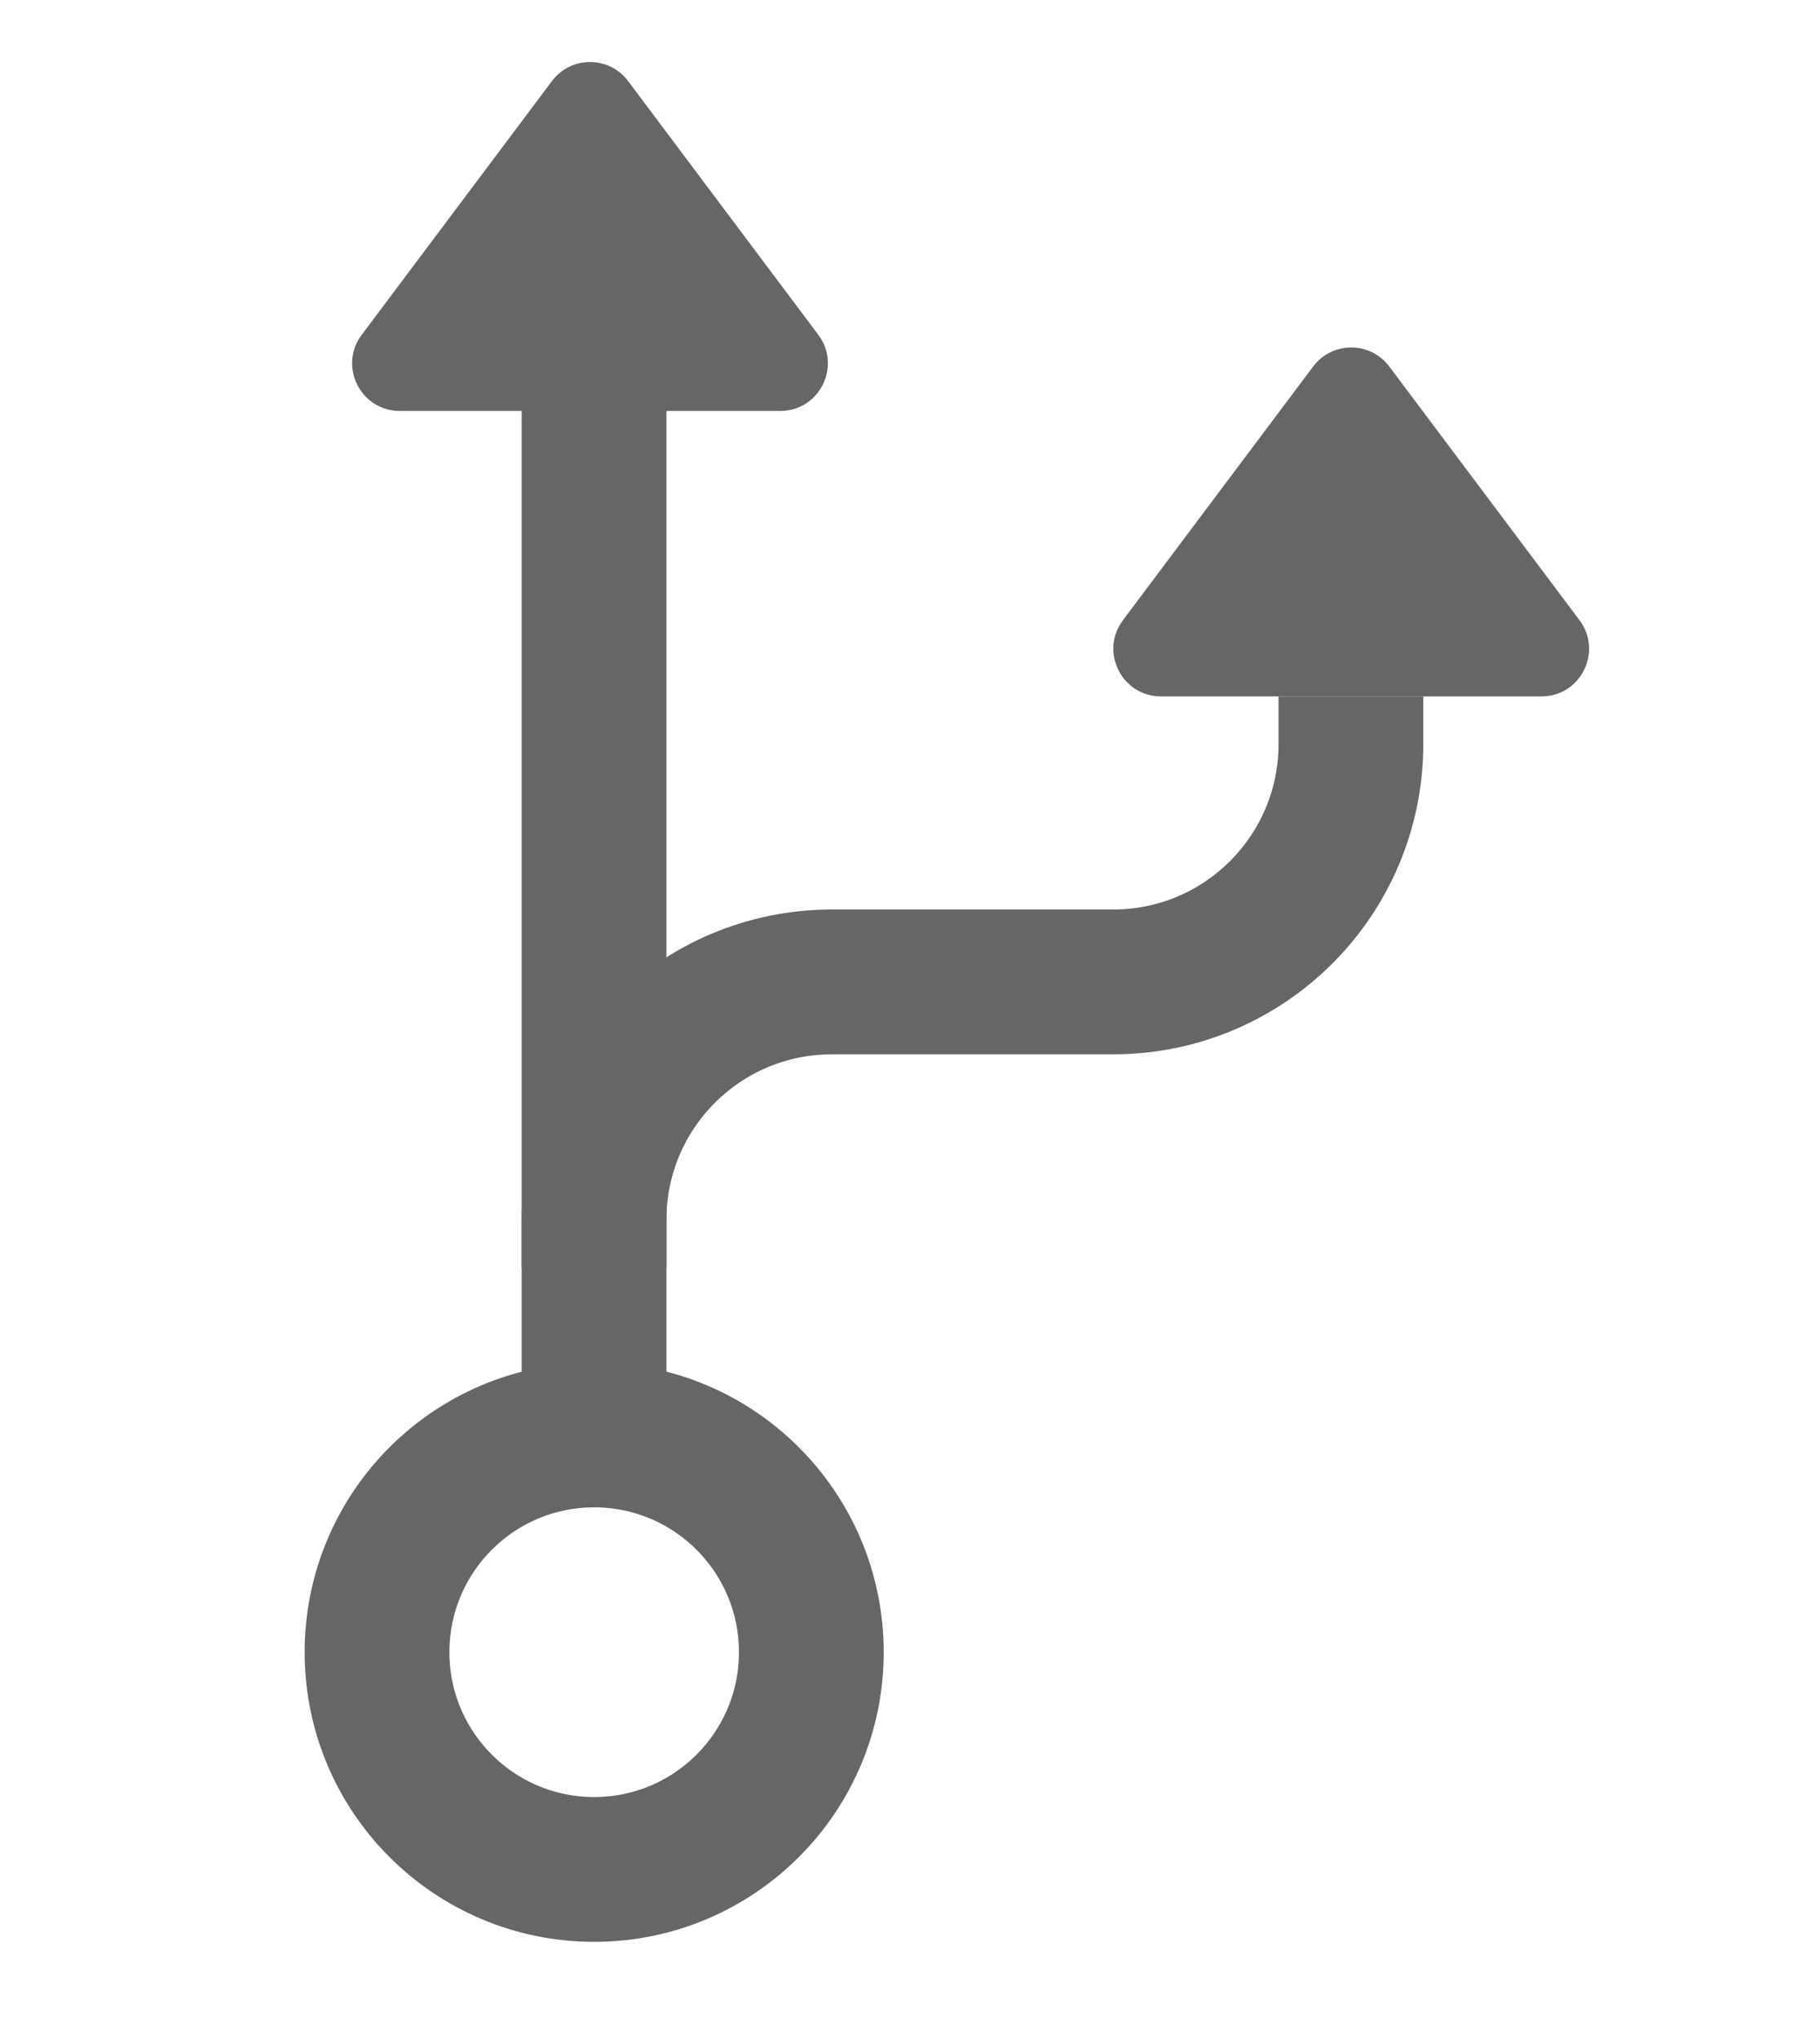
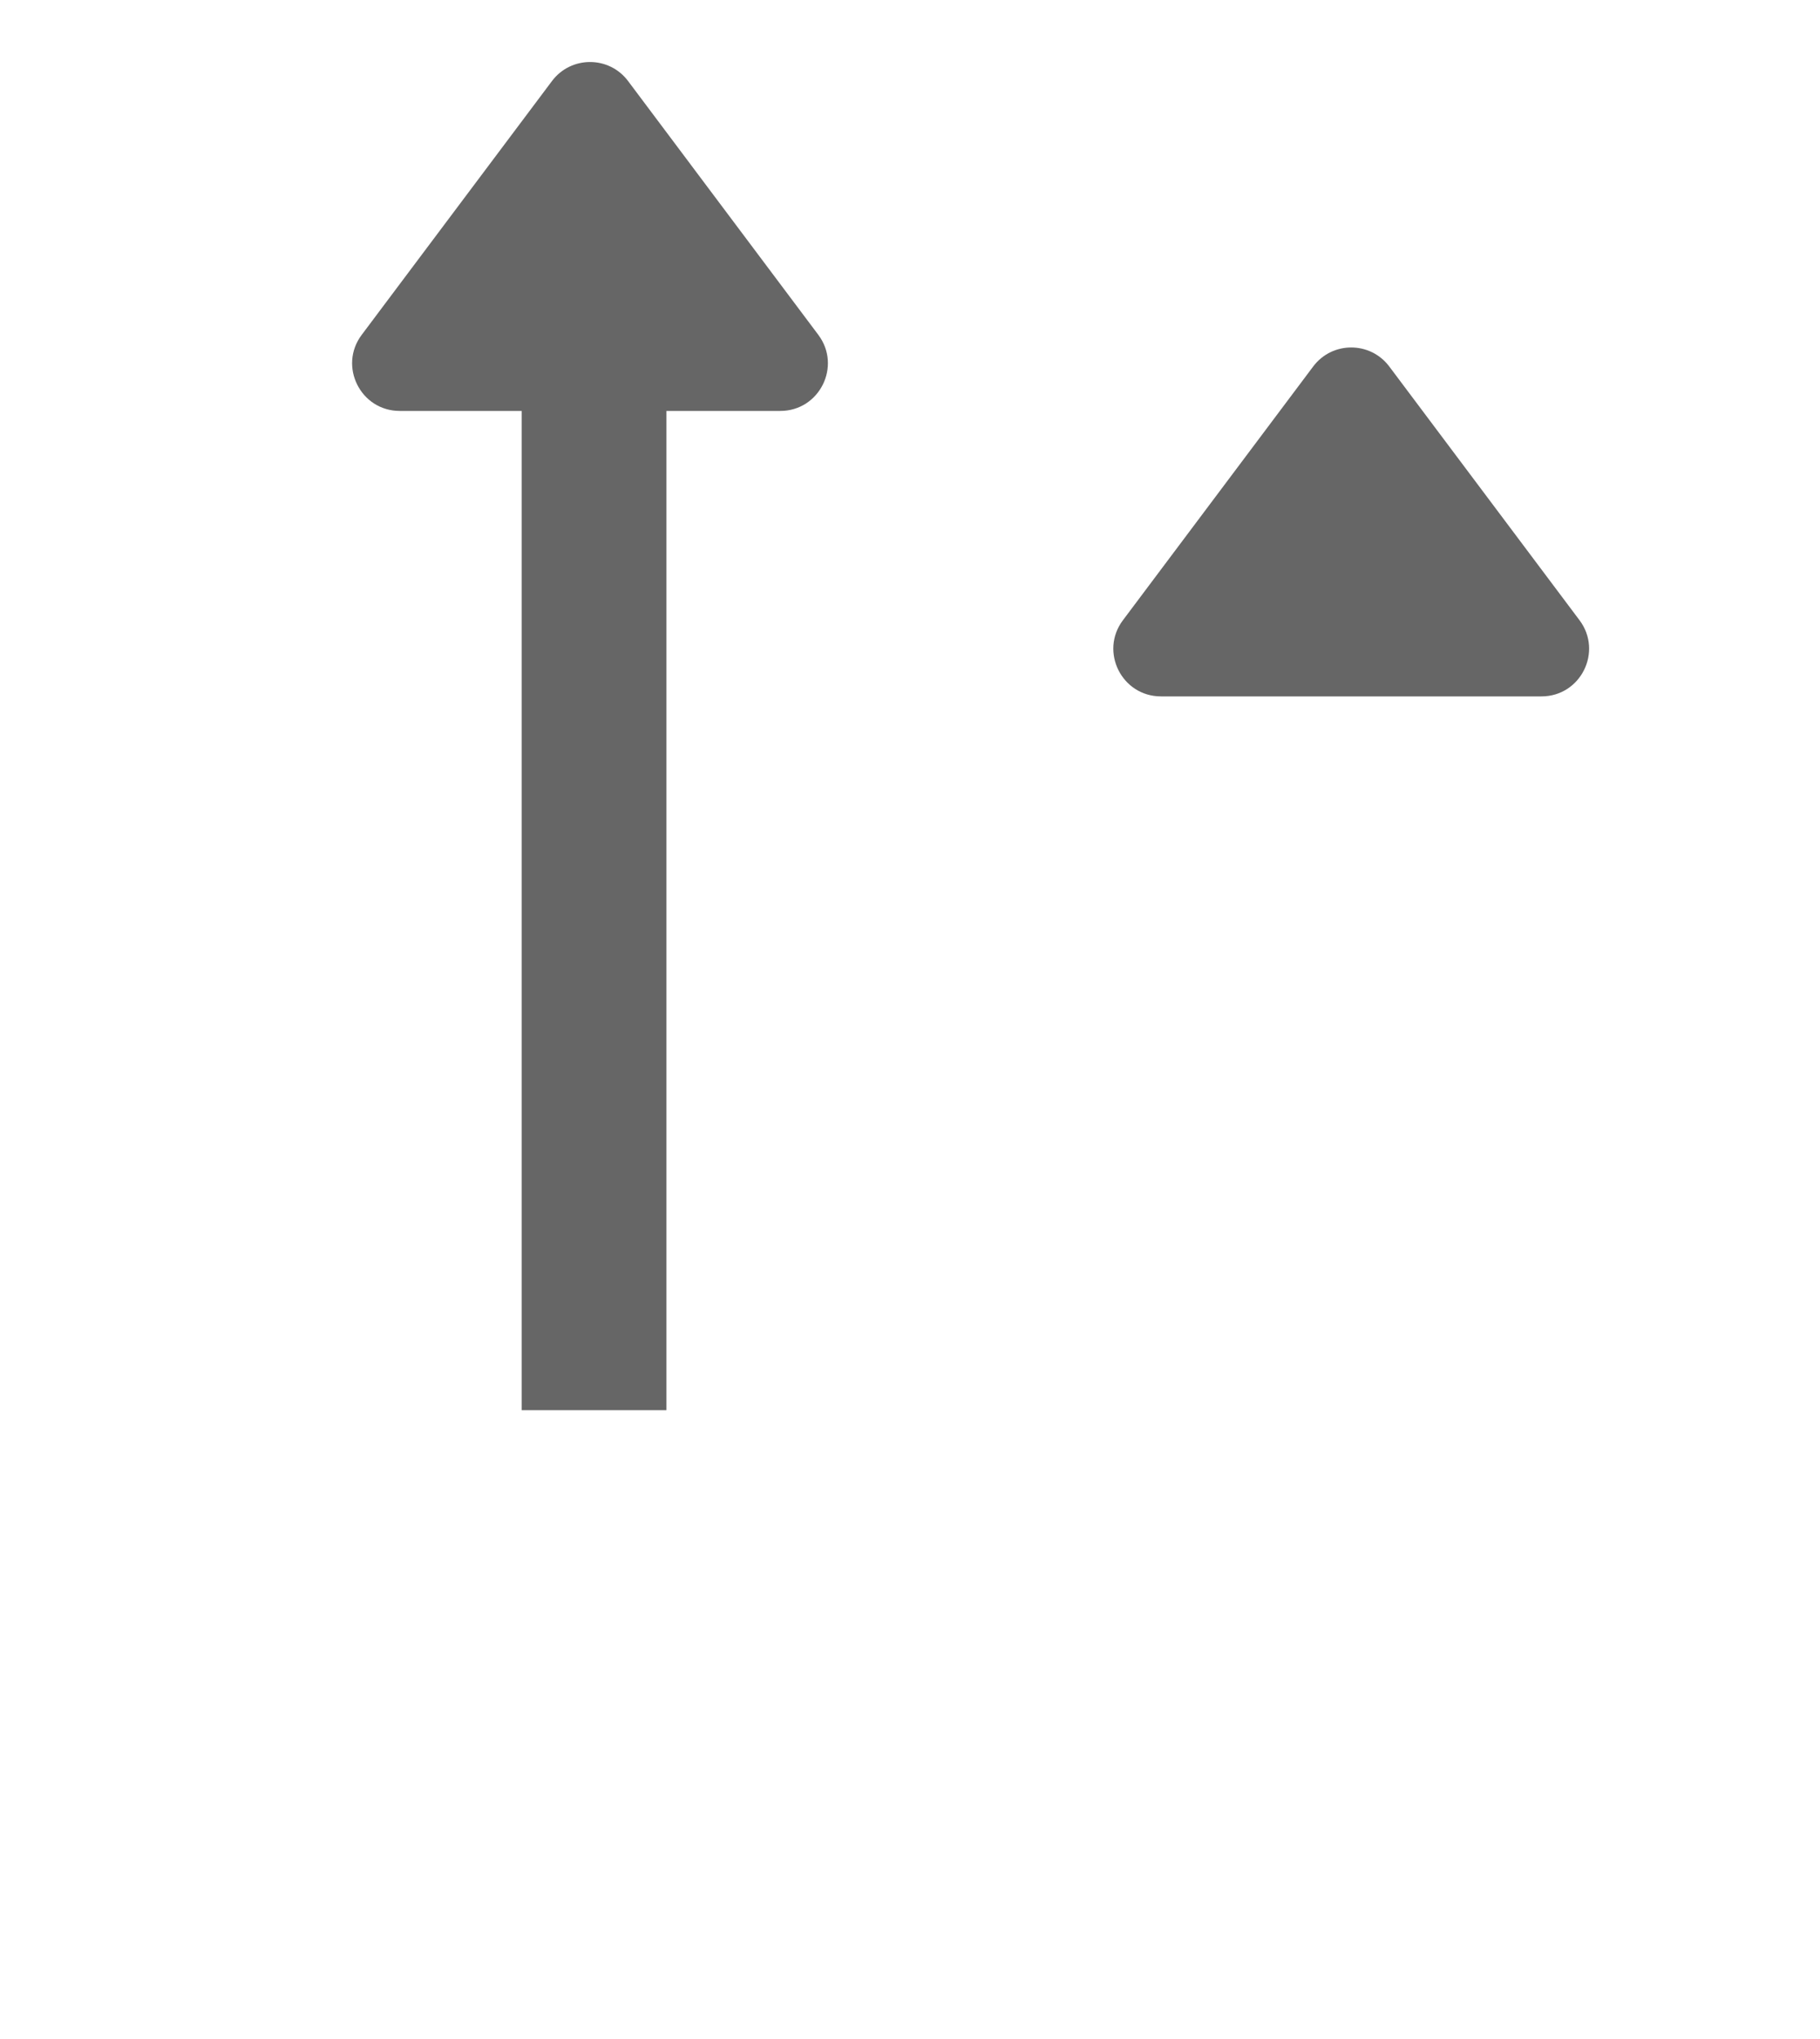
<svg xmlns="http://www.w3.org/2000/svg" width="50" height="56" viewBox="0 0 50 56" fill="none">
-   <path d="M16.32 34.808V33.501C16.32 29.893 19.245 26.968 22.854 26.968H30.58C34.188 26.968 37.113 24.042 37.113 20.434V19.127" stroke="#666666" stroke-width="3.977" />
-   <path d="M22.289 45.377C22.289 48.672 19.618 51.343 16.323 51.343C13.029 51.343 10.358 48.672 10.358 45.377C10.358 42.081 13.029 39.41 16.323 39.41C19.618 39.41 22.289 42.081 22.289 45.377Z" stroke="#666666" stroke-width="3.977" />
  <path d="M16.32 9.98V38.73" stroke="#666666" stroke-width="3.977" />
  <path d="M15.164 2.226C15.687 1.529 16.732 1.529 17.255 2.226L22.481 9.196C23.127 10.057 22.513 11.286 21.436 11.286H10.982C9.906 11.286 9.291 10.057 9.937 9.196L15.164 2.226Z" fill="#666666" />
  <path d="M36.076 10.066C36.599 9.369 37.644 9.369 38.167 10.066L43.394 17.035C44.039 17.897 43.425 19.126 42.348 19.126H31.895C30.818 19.126 30.203 17.897 30.849 17.035L36.076 10.066Z" fill="#666666" />
</svg>